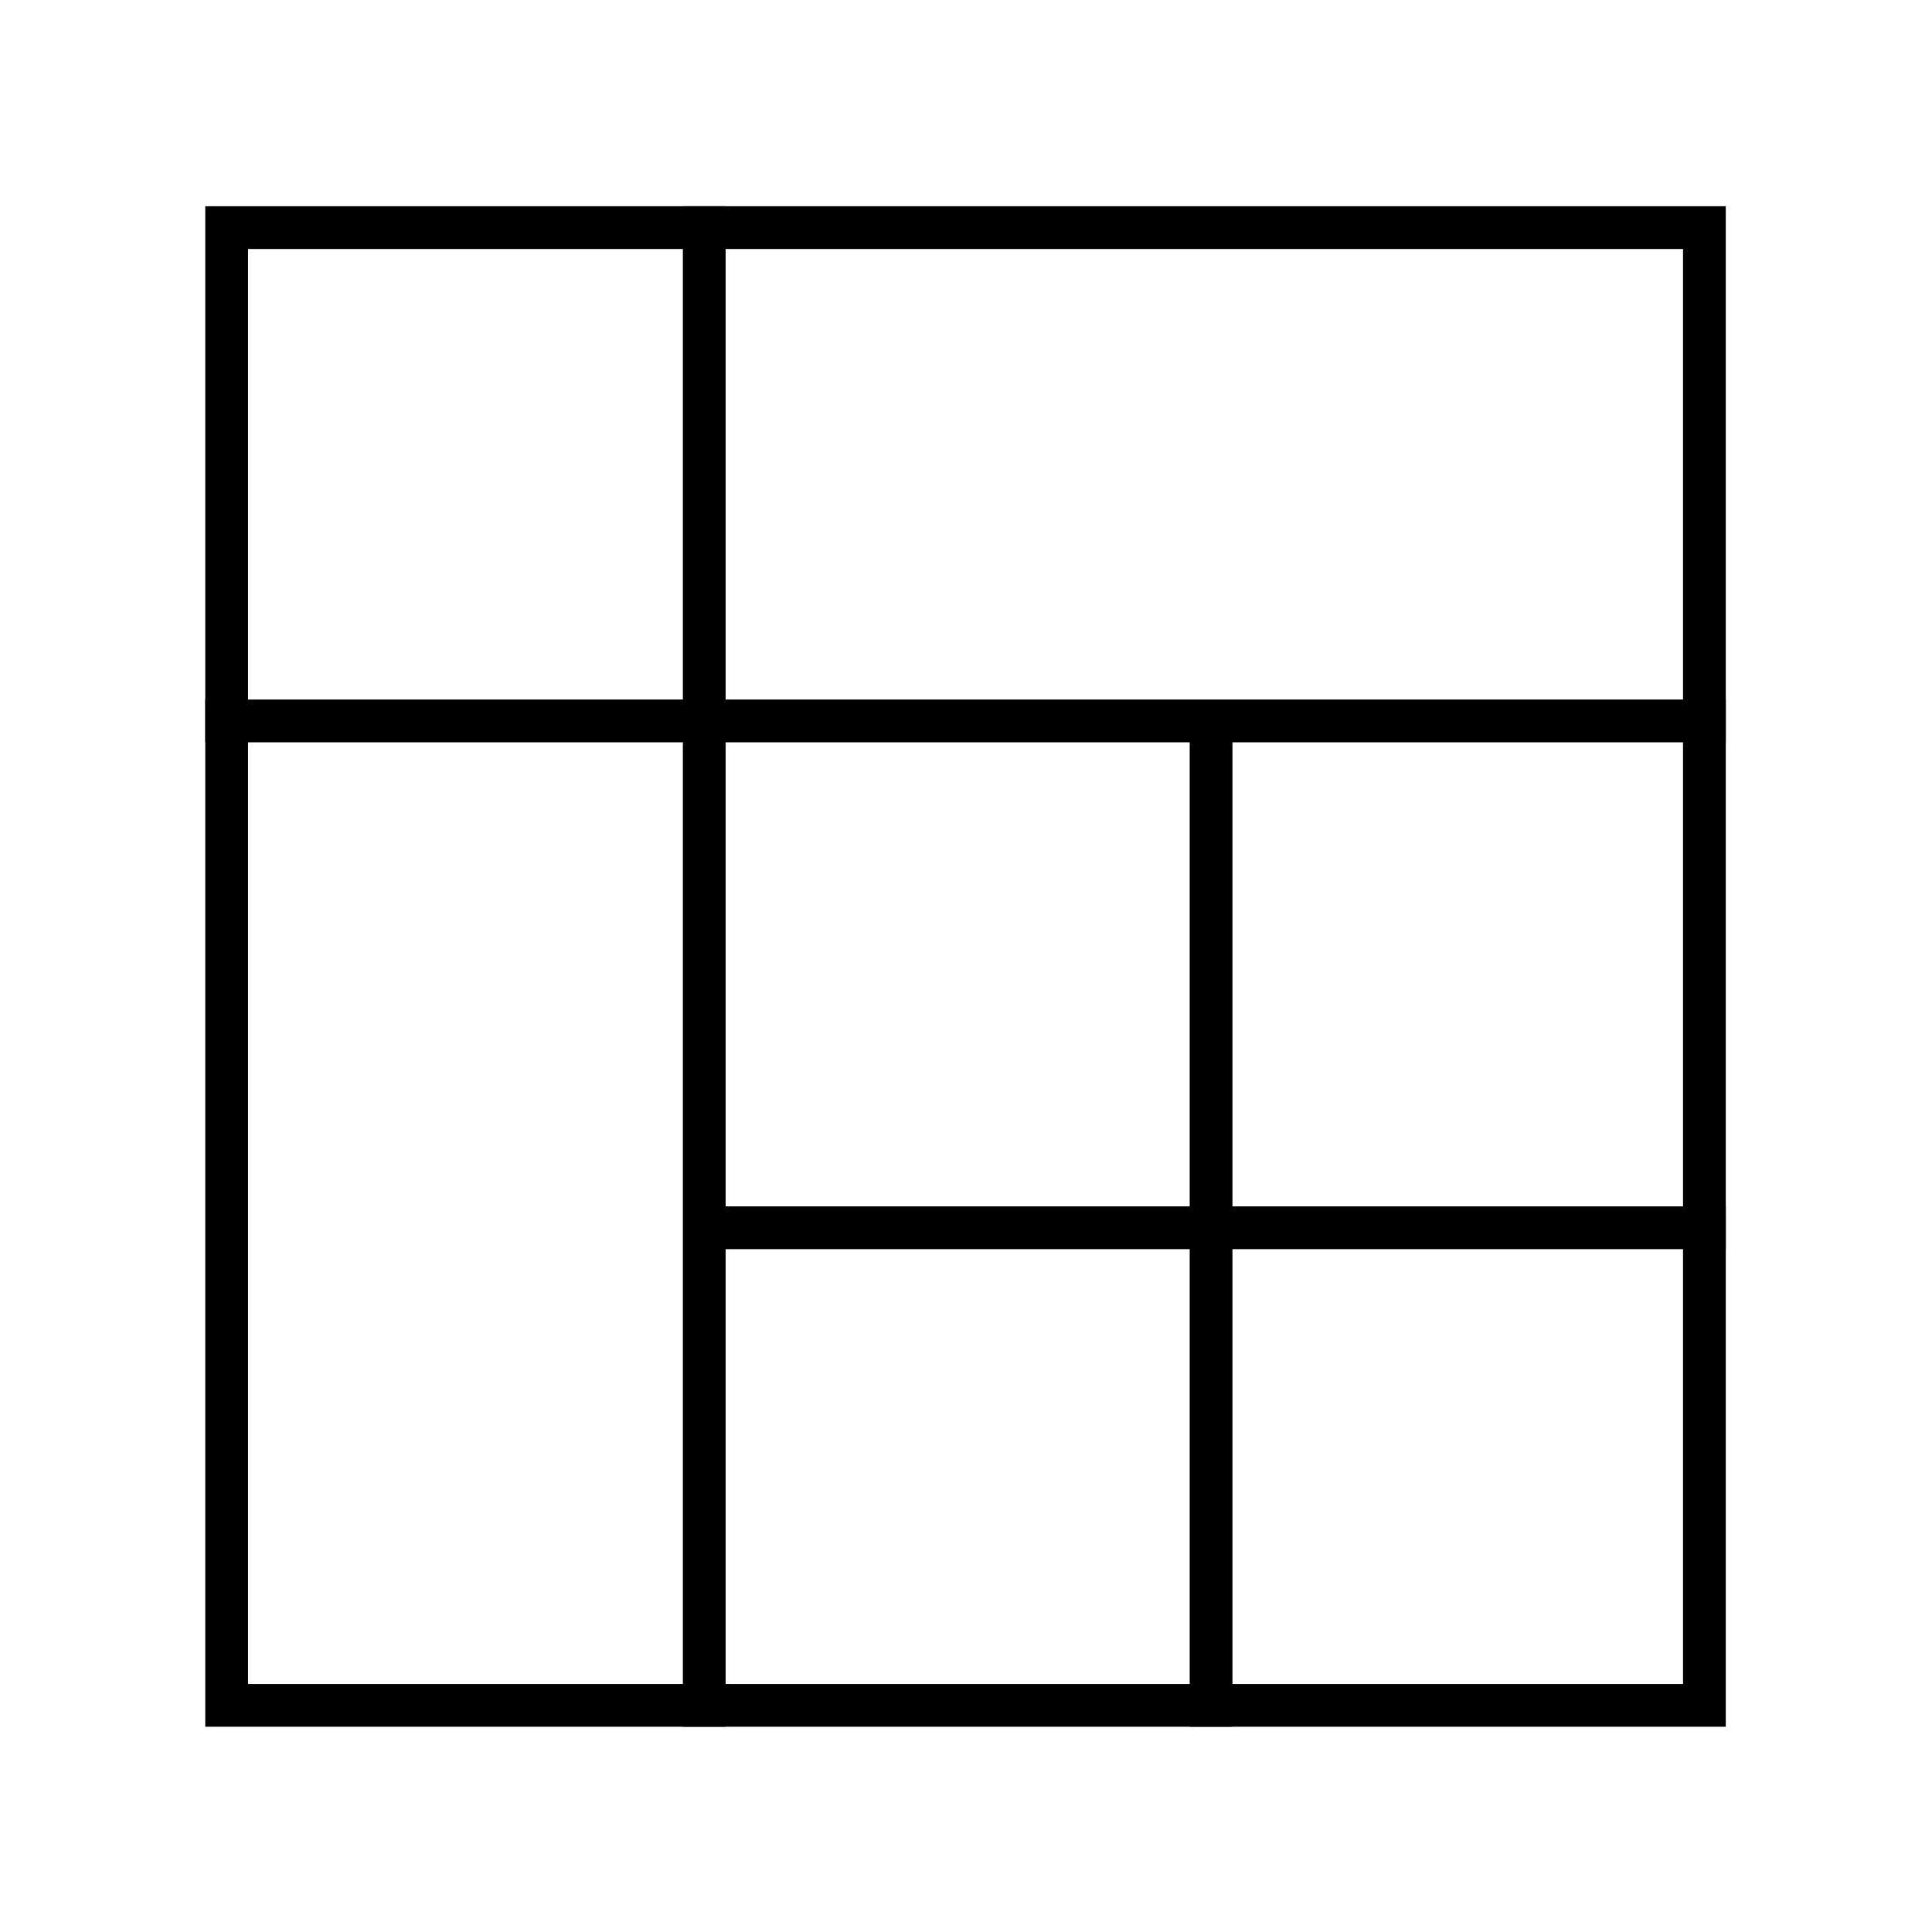
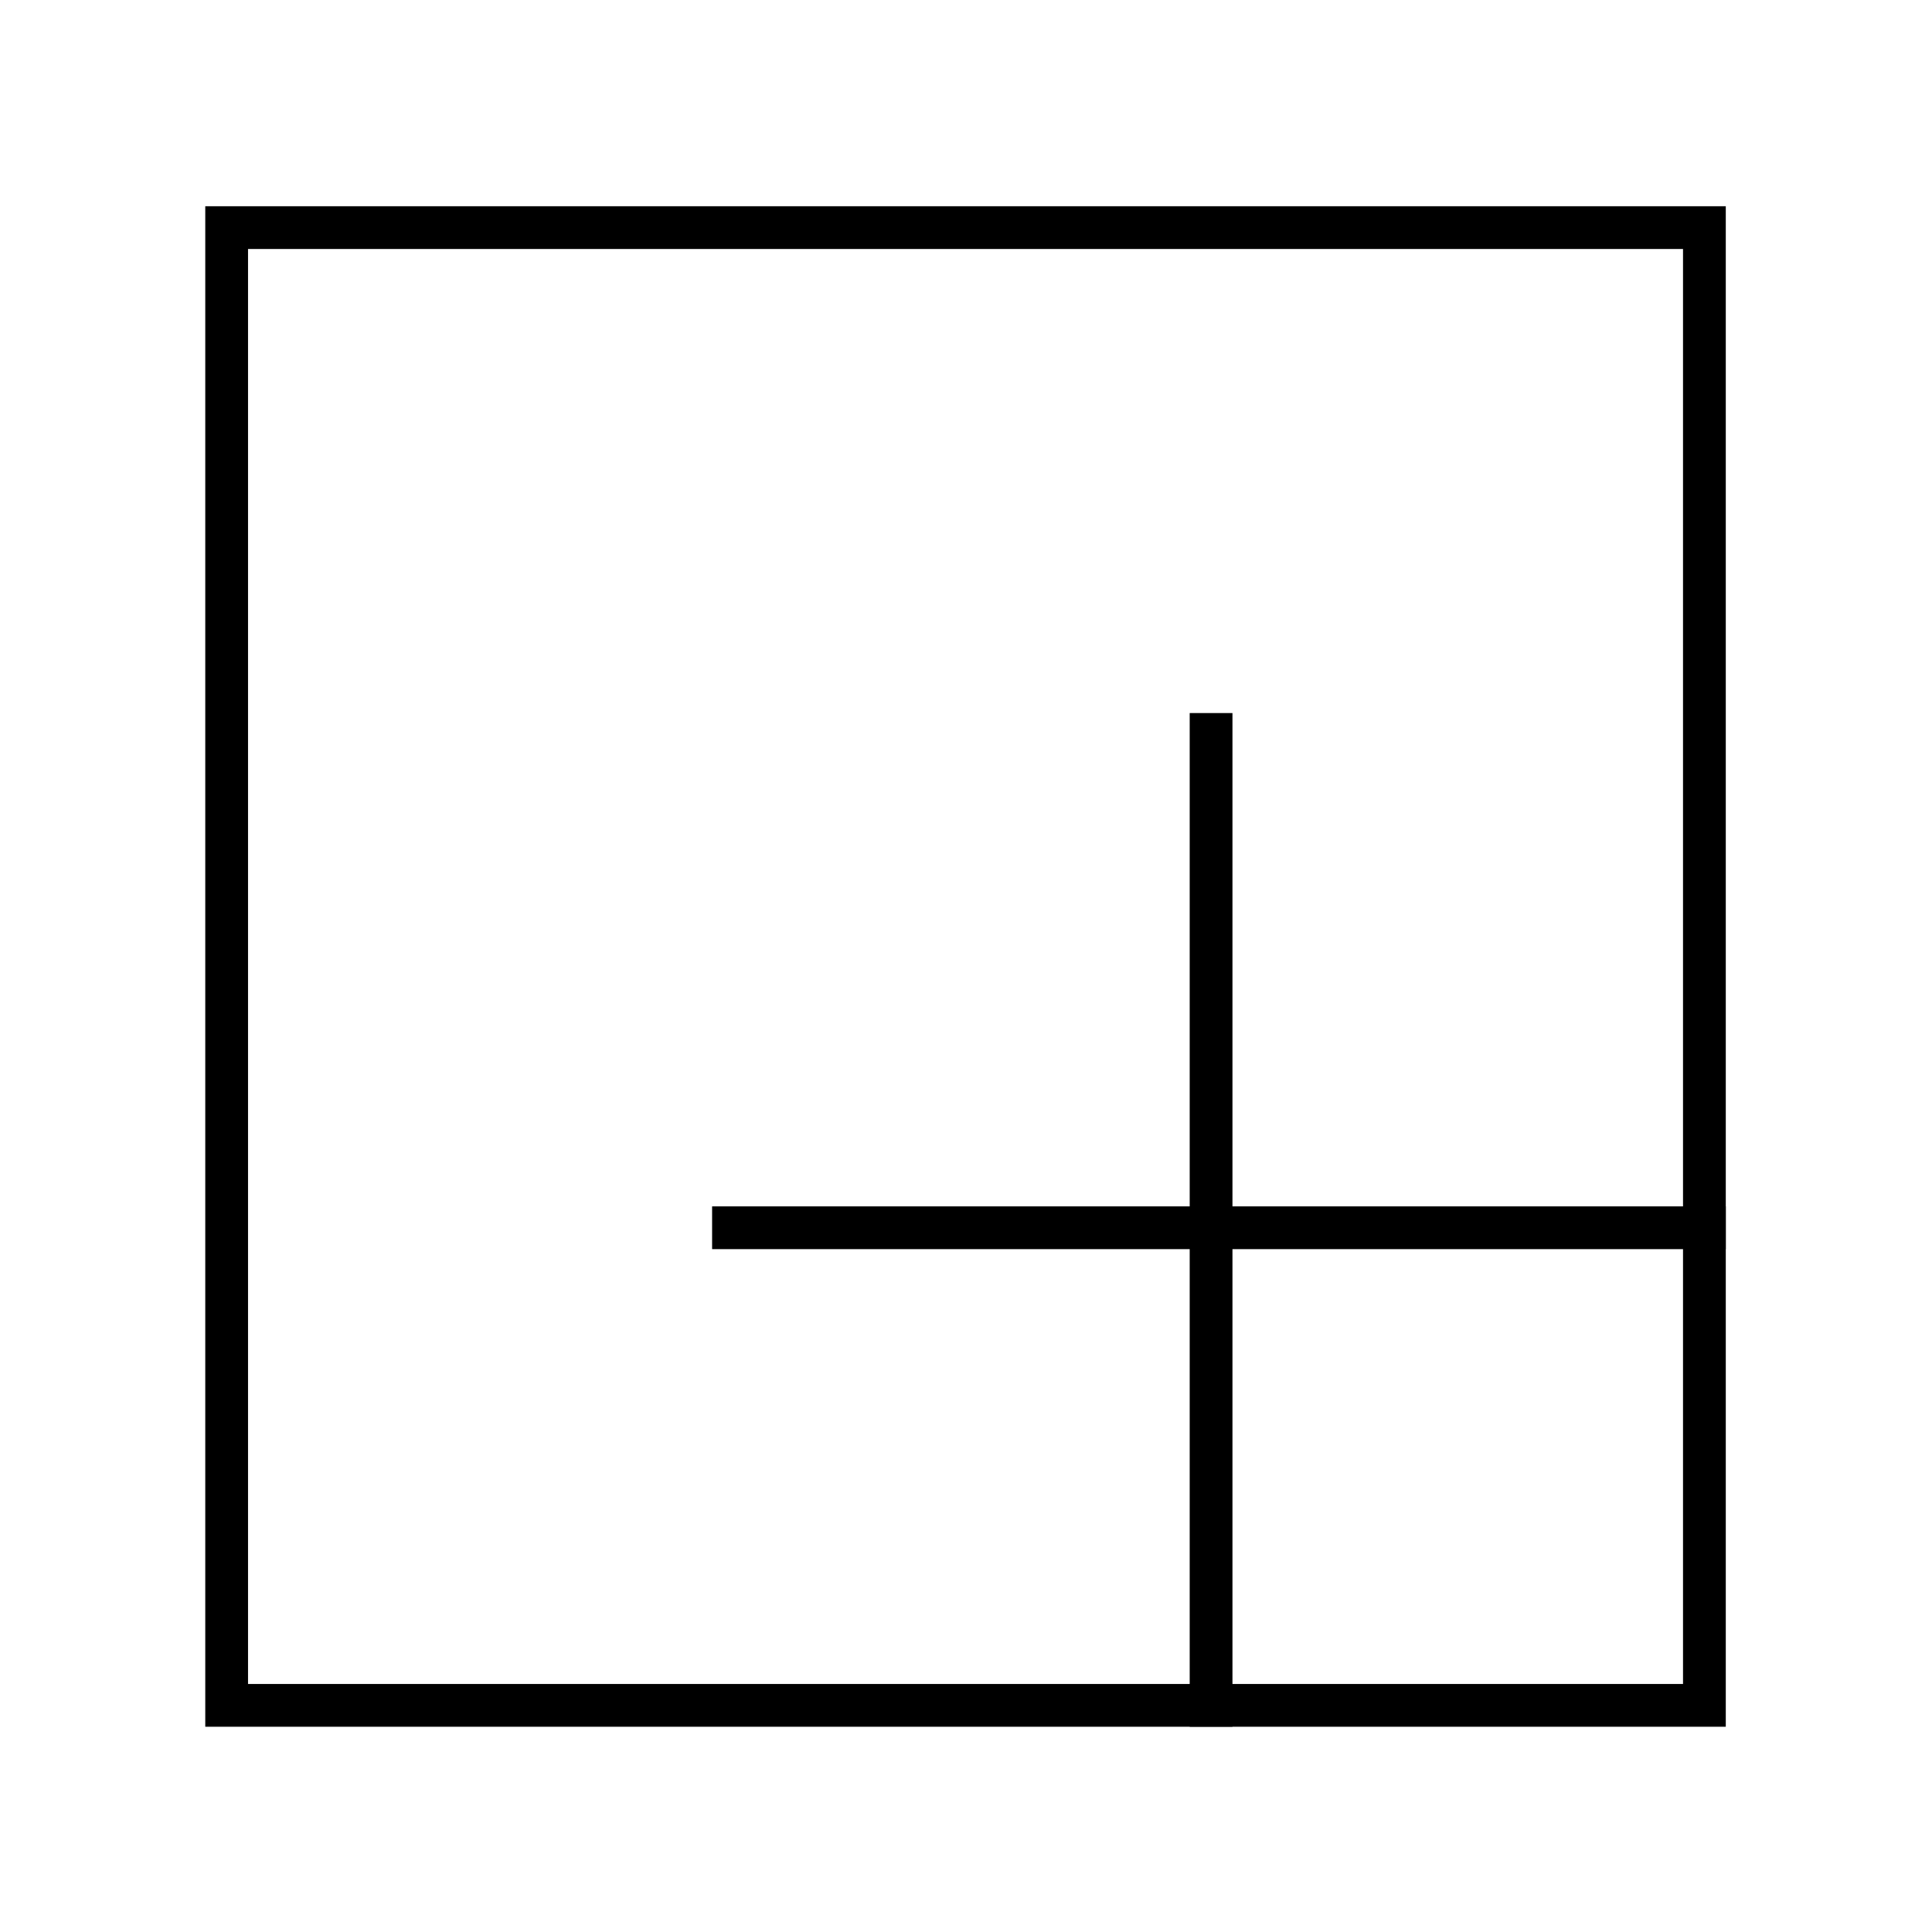
<svg xmlns="http://www.w3.org/2000/svg" version="1.1" width="2033" height="2033">
  <rect width="100%" height="100%" fill="#808080" stroke="none" />
  <svg width="2033" height="2033" viewBox="0 0 2033 2033" fill="none">
    <rect width="2033" height="2033" fill="white" />
-     <line x1="741.056" y1="1817" x2="741.056" y2="217" stroke="black" stroke-width="45" />
-     <line x1="1816" y1="758.611" x2="216" y2="758.611" stroke="black" stroke-width="45" />
    <line x1="1816" y1="1291.94" x2="749.333" y2="1291.94" stroke="black" stroke-width="45" />
    <line x1="1274.39" y1="1817" x2="1274.39" y2="750.333" stroke="black" stroke-width="45" />
    <rect x="1793.5" y="1794.5" width="1555" height="1555" transform="rotate(-180 1793.5 1794.5)" stroke="black" stroke-width="45" />
  </svg>
  <style>@media (prefers-color-scheme: light) { :root { filter: none; } }
@media (prefers-color-scheme: dark) { :root { filter: none; } }
</style>
</svg>